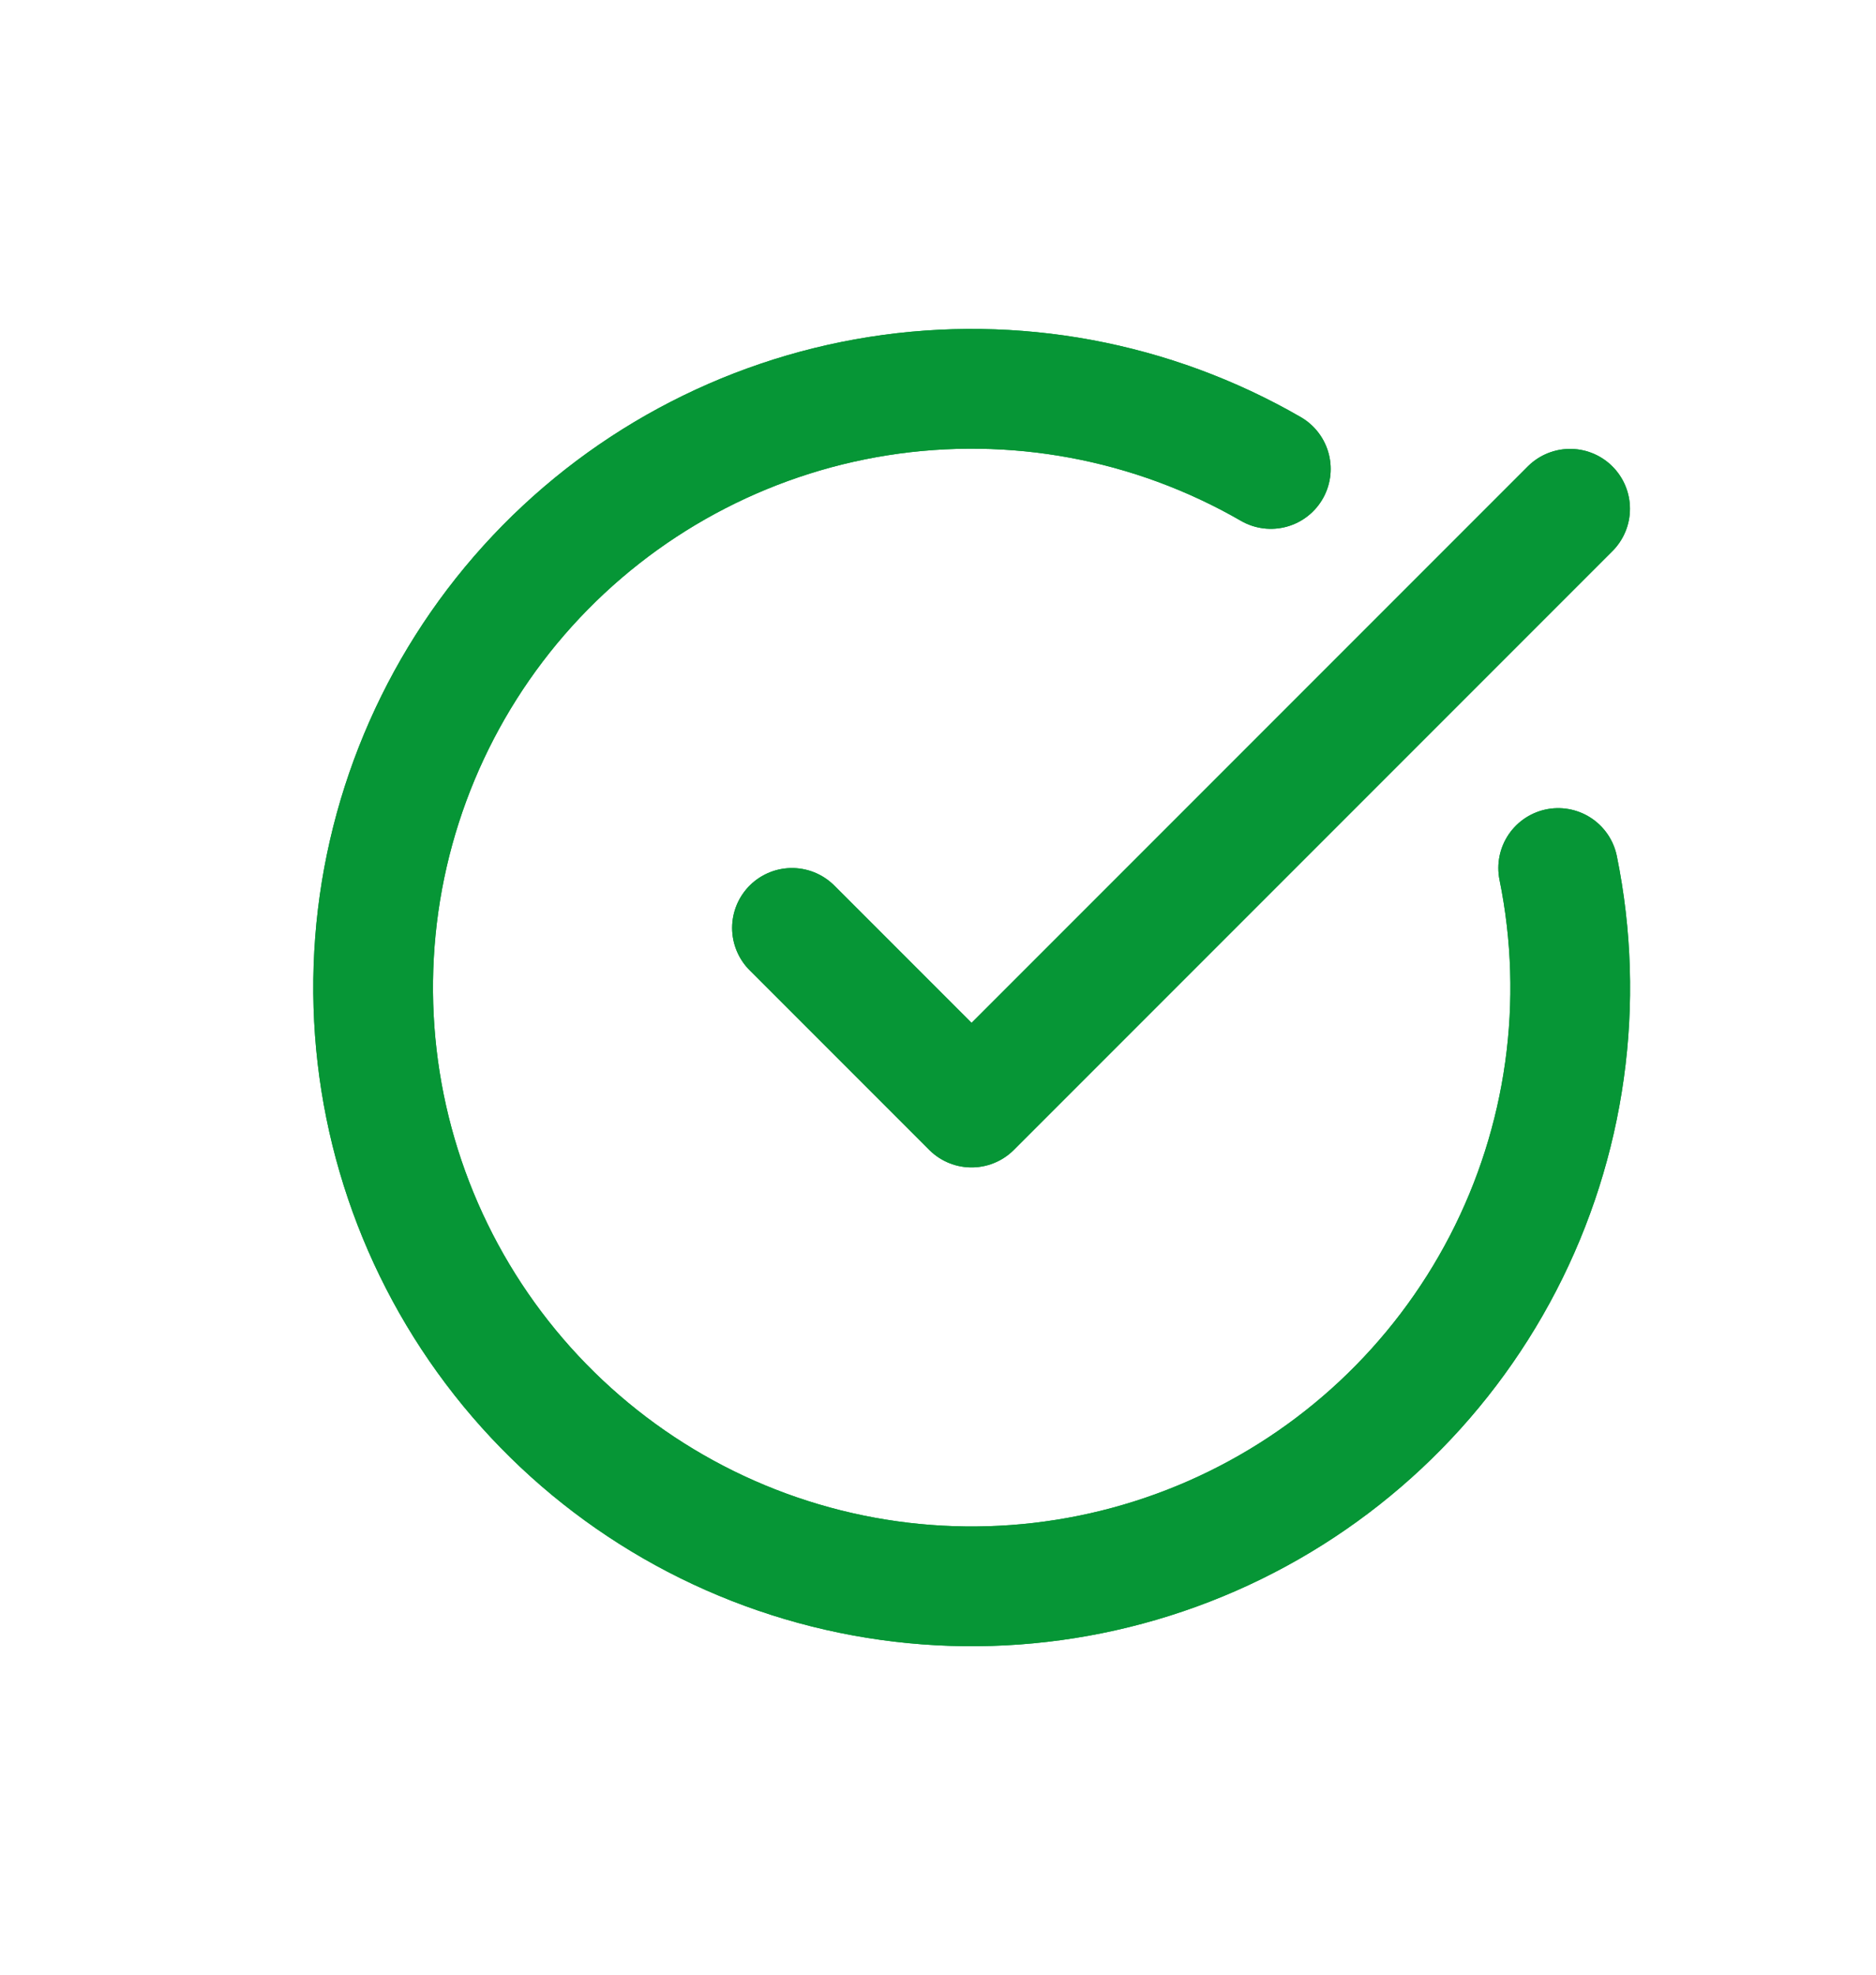
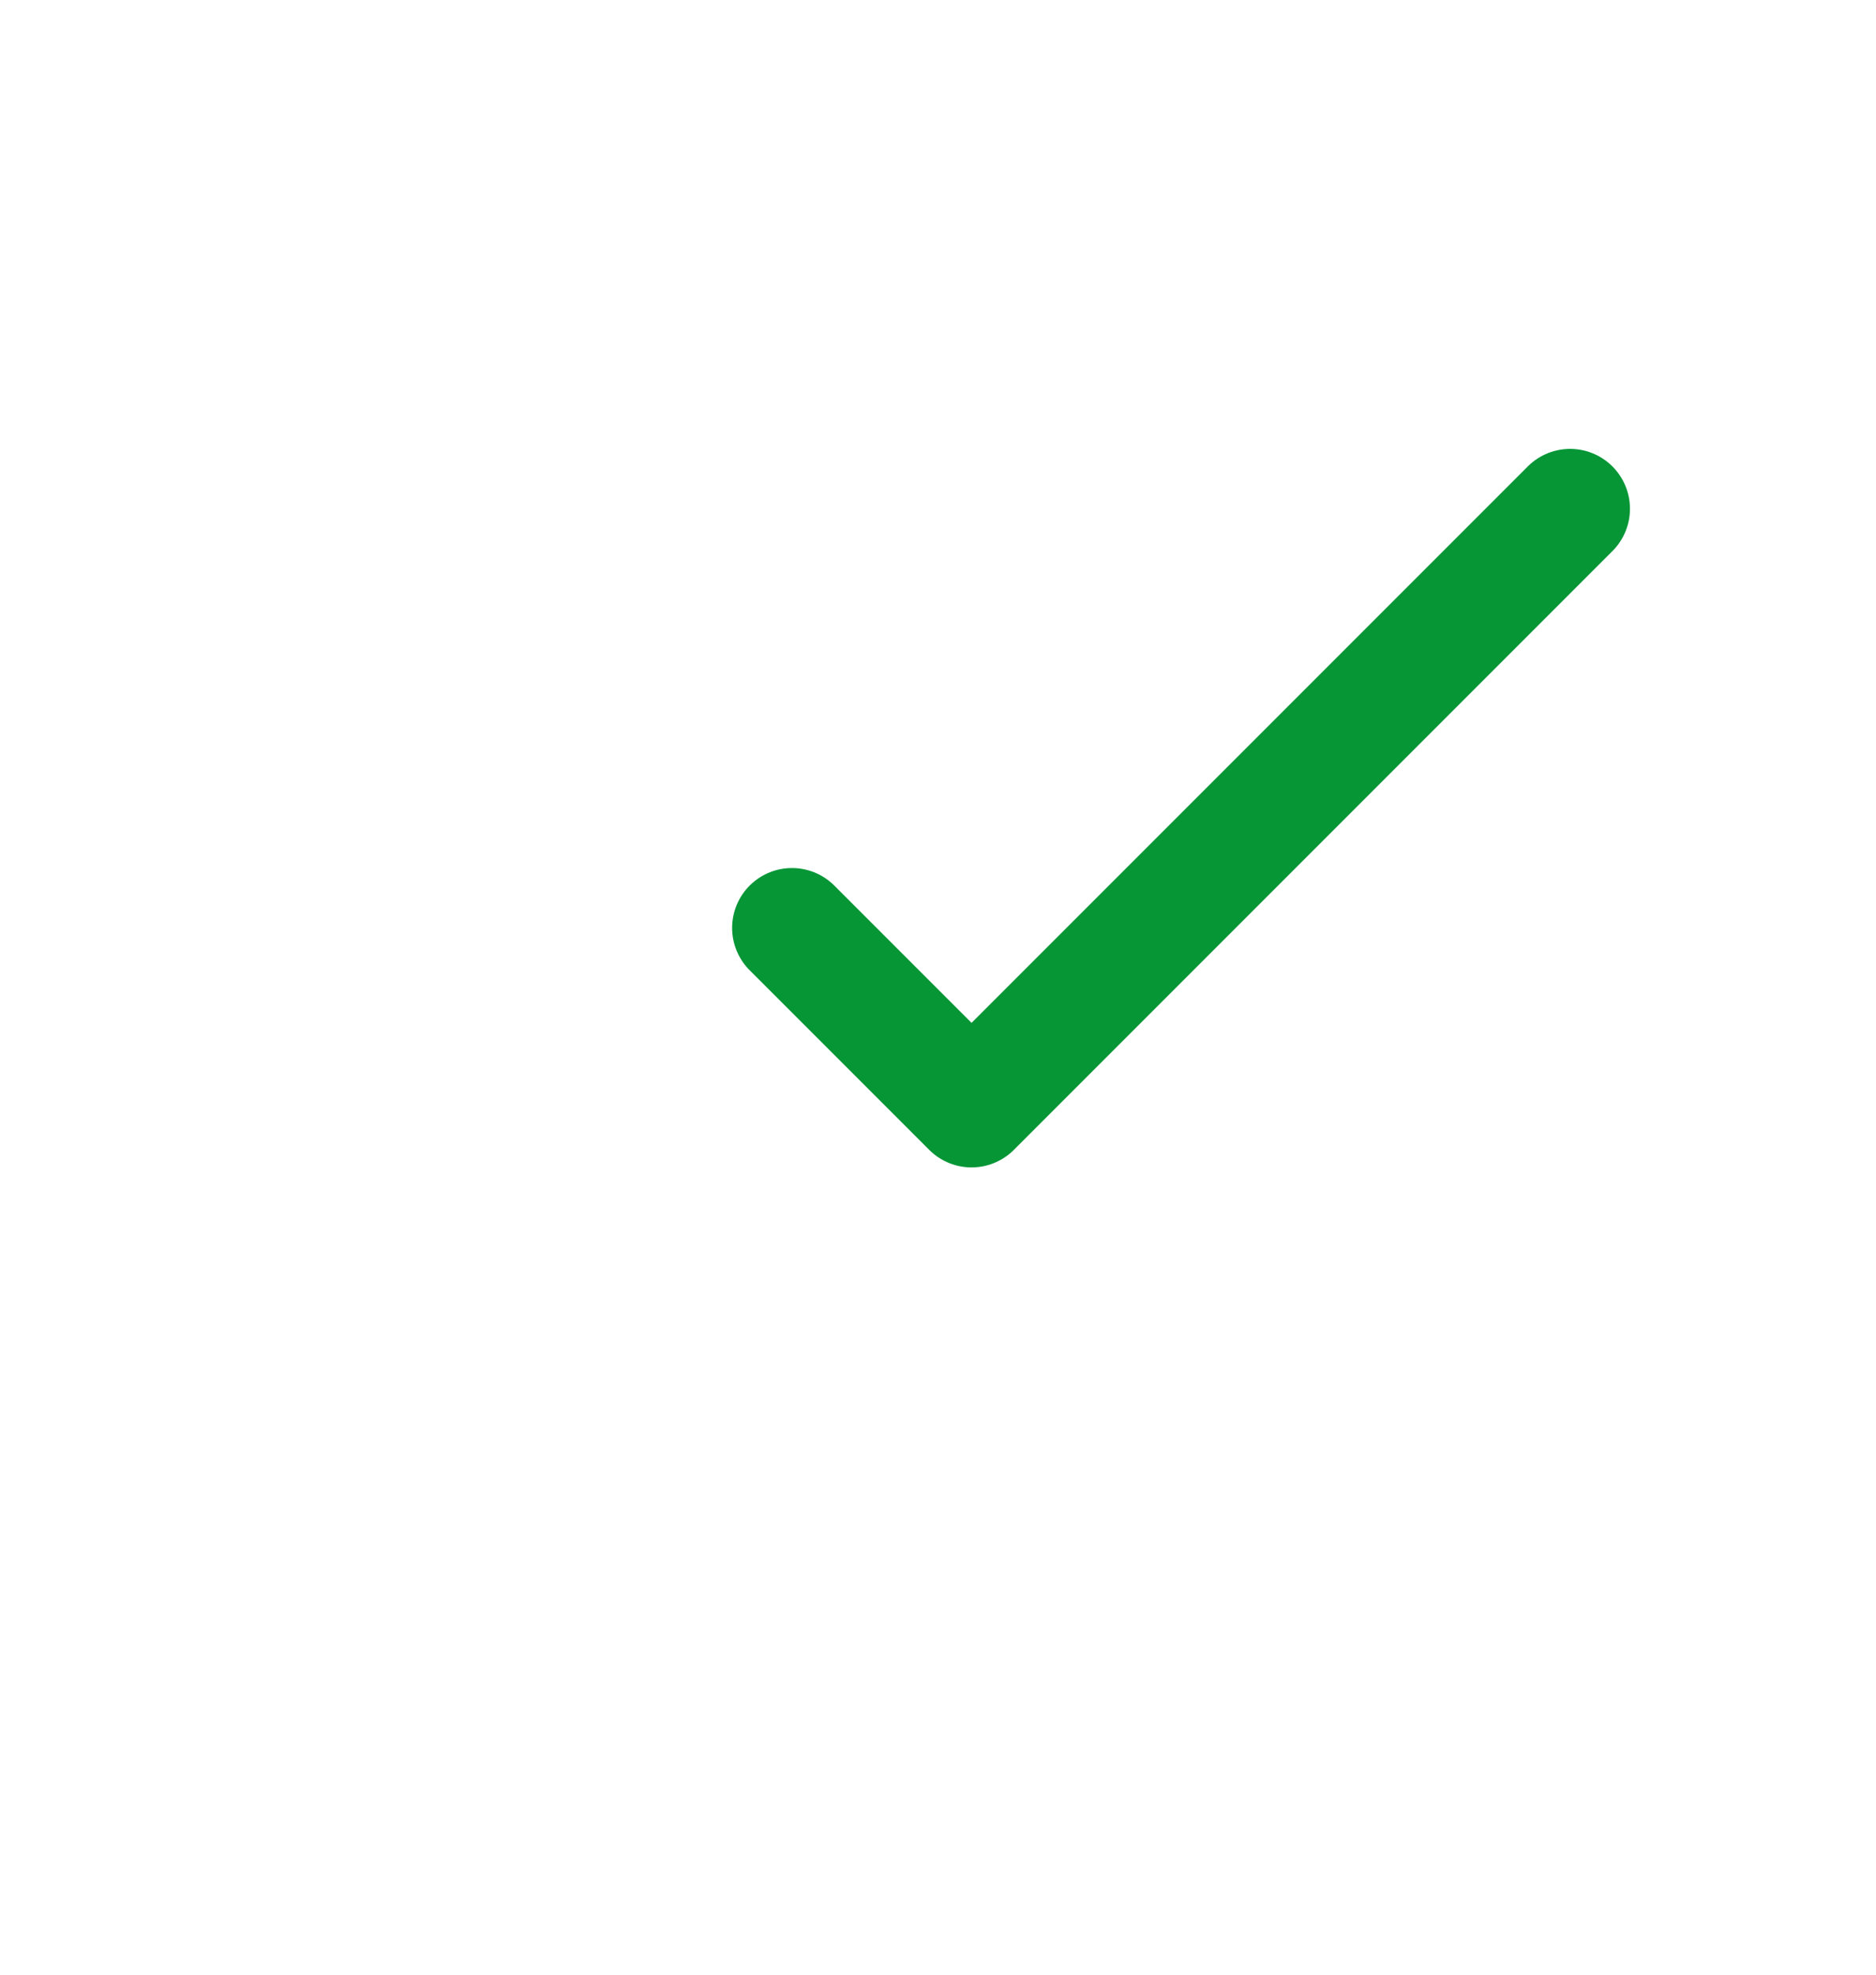
<svg xmlns="http://www.w3.org/2000/svg" width="362" height="381" viewBox="0 0 362 381" fill="none">
  <g filter="url(#filter0_f_14_879)">
-     <path d="M300.674 167.439C305.949 193.326 302.19 220.239 290.023 243.69C277.857 267.141 258.019 285.712 233.817 296.306C209.616 306.901 182.514 308.878 157.031 301.908C131.547 294.939 109.224 279.444 93.782 258.008C78.341 236.571 70.715 210.489 72.177 184.11C73.638 157.732 84.099 132.652 101.814 113.052C119.529 93.453 143.428 80.519 169.525 76.407C195.622 72.296 222.34 77.255 245.223 90.459M152.823 178.99L187.473 213.64L302.973 98.14" stroke="#069636" stroke-width="23.1" stroke-linecap="round" stroke-linejoin="round" />
-   </g>
-   <path d="M300.674 167.439C305.949 193.326 302.19 220.239 290.023 243.69C277.857 267.141 258.019 285.712 233.817 296.306C209.616 306.901 182.514 308.878 157.031 301.908C131.547 294.939 109.224 279.444 93.782 258.008C78.341 236.571 70.715 210.489 72.177 184.11C73.638 157.732 84.099 132.652 101.814 113.052C119.529 93.453 143.428 80.519 169.525 76.407C195.622 72.296 222.34 77.255 245.223 90.459" stroke="#069636" stroke-width="23.1" stroke-linecap="round" stroke-linejoin="round" />
+     </g>
  <path d="M152.823 178.989L187.473 213.639L302.973 98.139" stroke="#069636" stroke-width="23.1" stroke-linecap="round" stroke-linejoin="round" />
  <defs>
    <filter id="filter0_f_14_879" x="25.8" y="28.8" width="323.4" height="323.4" filterUnits="userSpaceOnUse" color-interpolation-filters="sRGB">
      <feFlood flood-opacity="0" result="BackgroundImageFix" />
      <feBlend mode="normal" in="SourceGraphic" in2="BackgroundImageFix" result="shape" />
      <feGaussianBlur stdDeviation="17.325" result="effect1_foregroundBlur_14_879" />
    </filter>
  </defs>
</svg>